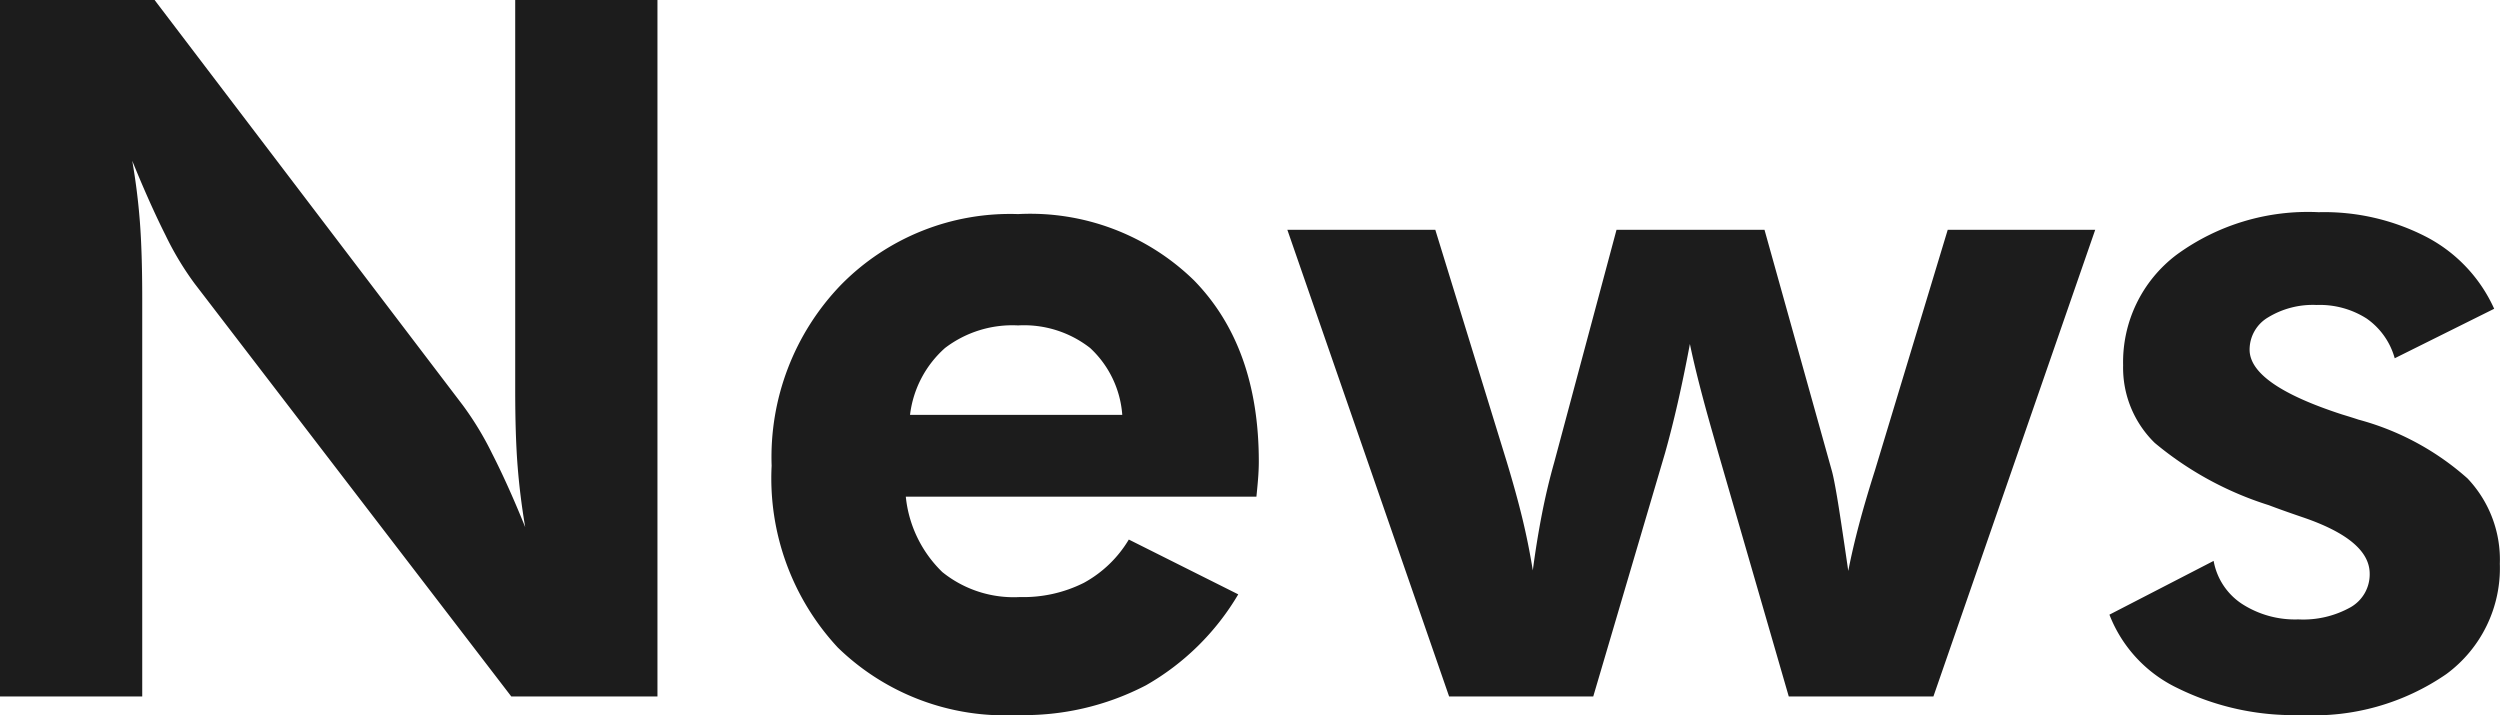
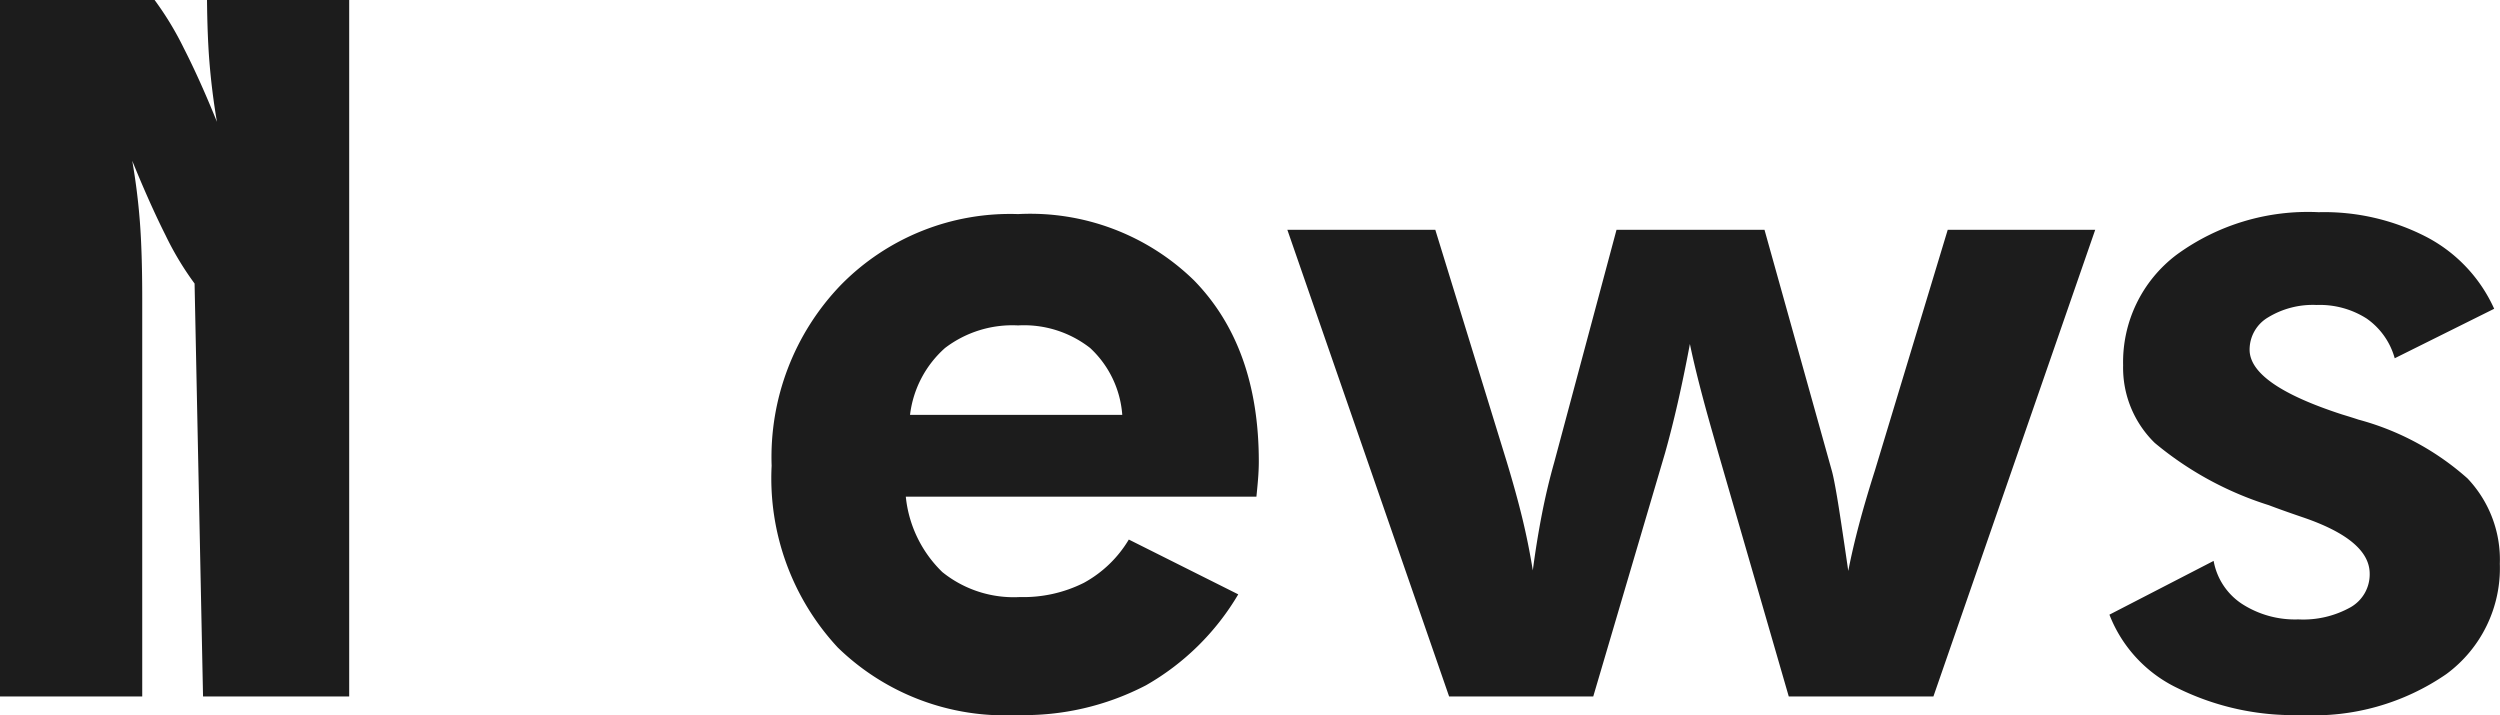
<svg xmlns="http://www.w3.org/2000/svg" width="123.164" height="35.227" viewBox="0 0 123.164 35.227">
  <defs>
    <style>.a{fill:#1c1c1c;}</style>
  </defs>
-   <path class="a" d="M3.844,0V-34.312h7.617L26.648-14.344a15.409,15.409,0,0,1,1.441,2.379q.785,1.535,1.629,3.621-.258-1.523-.375-3.023t-.117-3.75v-19.2h7.008V0h-7.2L13.43-20.344A14.887,14.887,0,0,1,12-22.723q-.773-1.535-1.641-3.668.258,1.477.375,2.988t.117,3.809V0ZM59.133-13.875a4.983,4.983,0,0,0-1.582-3.293A5.283,5.283,0,0,0,54-18.281a5.472,5.472,0,0,0-3.6,1.113,5.24,5.24,0,0,0-1.723,3.293Zm6.609,4.031H48.469a6.007,6.007,0,0,0,1.8,3.715,5.6,5.6,0,0,0,3.82,1.23,6.635,6.635,0,0,0,3.152-.7,5.834,5.834,0,0,0,2.215-2.133l5.391,2.7A12.417,12.417,0,0,1,60.3-.551,13.021,13.021,0,0,1,53.953.914a11.8,11.8,0,0,1-8.836-3.328,12.246,12.246,0,0,1-3.258-8.953,12.219,12.219,0,0,1,3.41-8.906A11.674,11.674,0,0,1,54-23.766a11.553,11.553,0,0,1,8.672,3.27q3.188,3.27,3.188,8.918,0,.3-.023.668T65.742-9.844ZM90.773-22.992,94.1-11.086q.094.352.246,1.242T94.9-6.187q.211-1.078.527-2.273t.785-2.672L99.8-22.992h7.266L99.094,0H91.969L88.523-11.906q-.094-.328-.3-1.055-.773-2.7-1.125-4.406-.3,1.594-.6,2.906T85.875-12L82.336,0h-7.1L67.266-22.992h7.289L78.07-11.578q.469,1.547.773,2.8t.516,2.566q.188-1.43.445-2.754t.609-2.566l3.07-11.461ZM107.766-4.031,112.9-6.68a3.207,3.207,0,0,0,1.383,2.109,4.808,4.808,0,0,0,2.789.773,4.77,4.77,0,0,0,2.578-.6,1.863,1.863,0,0,0,.938-1.652q0-1.664-3.328-2.789-1.031-.352-1.641-.586A16.473,16.473,0,0,1,110-12.492a5.17,5.17,0,0,1-1.559-3.82,6.621,6.621,0,0,1,2.648-5.461,10.966,10.966,0,0,1,6.984-2.086,10.96,10.96,0,0,1,5.355,1.242,7.437,7.437,0,0,1,3.293,3.516l-4.9,2.438a3.531,3.531,0,0,0-1.383-1.957,4.286,4.286,0,0,0-2.461-.668,4.238,4.238,0,0,0-2.391.609,1.844,1.844,0,0,0-.914,1.594q0,1.711,4.547,3.188.539.164.82.258a13.237,13.237,0,0,1,5.367,2.895,5.812,5.812,0,0,1,1.594,4.207A6.477,6.477,0,0,1,124.359-1.1,11.524,11.524,0,0,1,117.211.914,12.926,12.926,0,0,1,111.129-.41,6.687,6.687,0,0,1,107.766-4.031Z" transform="translate(-3.844 34.313)" />
+   <path class="a" d="M3.844,0V-34.312h7.617a15.409,15.409,0,0,1,1.441,2.379q.785,1.535,1.629,3.621-.258-1.523-.375-3.023t-.117-3.75v-19.2h7.008V0h-7.2L13.43-20.344A14.887,14.887,0,0,1,12-22.723q-.773-1.535-1.641-3.668.258,1.477.375,2.988t.117,3.809V0ZM59.133-13.875a4.983,4.983,0,0,0-1.582-3.293A5.283,5.283,0,0,0,54-18.281a5.472,5.472,0,0,0-3.6,1.113,5.24,5.24,0,0,0-1.723,3.293Zm6.609,4.031H48.469a6.007,6.007,0,0,0,1.8,3.715,5.6,5.6,0,0,0,3.82,1.23,6.635,6.635,0,0,0,3.152-.7,5.834,5.834,0,0,0,2.215-2.133l5.391,2.7A12.417,12.417,0,0,1,60.3-.551,13.021,13.021,0,0,1,53.953.914a11.8,11.8,0,0,1-8.836-3.328,12.246,12.246,0,0,1-3.258-8.953,12.219,12.219,0,0,1,3.41-8.906A11.674,11.674,0,0,1,54-23.766a11.553,11.553,0,0,1,8.672,3.27q3.188,3.27,3.188,8.918,0,.3-.023.668T65.742-9.844ZM90.773-22.992,94.1-11.086q.094.352.246,1.242T94.9-6.187q.211-1.078.527-2.273t.785-2.672L99.8-22.992h7.266L99.094,0H91.969L88.523-11.906q-.094-.328-.3-1.055-.773-2.7-1.125-4.406-.3,1.594-.6,2.906T85.875-12L82.336,0h-7.1L67.266-22.992h7.289L78.07-11.578q.469,1.547.773,2.8t.516,2.566q.188-1.43.445-2.754t.609-2.566l3.07-11.461ZM107.766-4.031,112.9-6.68a3.207,3.207,0,0,0,1.383,2.109,4.808,4.808,0,0,0,2.789.773,4.77,4.77,0,0,0,2.578-.6,1.863,1.863,0,0,0,.938-1.652q0-1.664-3.328-2.789-1.031-.352-1.641-.586A16.473,16.473,0,0,1,110-12.492a5.17,5.17,0,0,1-1.559-3.82,6.621,6.621,0,0,1,2.648-5.461,10.966,10.966,0,0,1,6.984-2.086,10.96,10.96,0,0,1,5.355,1.242,7.437,7.437,0,0,1,3.293,3.516l-4.9,2.438a3.531,3.531,0,0,0-1.383-1.957,4.286,4.286,0,0,0-2.461-.668,4.238,4.238,0,0,0-2.391.609,1.844,1.844,0,0,0-.914,1.594q0,1.711,4.547,3.188.539.164.82.258a13.237,13.237,0,0,1,5.367,2.895,5.812,5.812,0,0,1,1.594,4.207A6.477,6.477,0,0,1,124.359-1.1,11.524,11.524,0,0,1,117.211.914,12.926,12.926,0,0,1,111.129-.41,6.687,6.687,0,0,1,107.766-4.031Z" transform="translate(-3.844 34.313)" />
</svg>